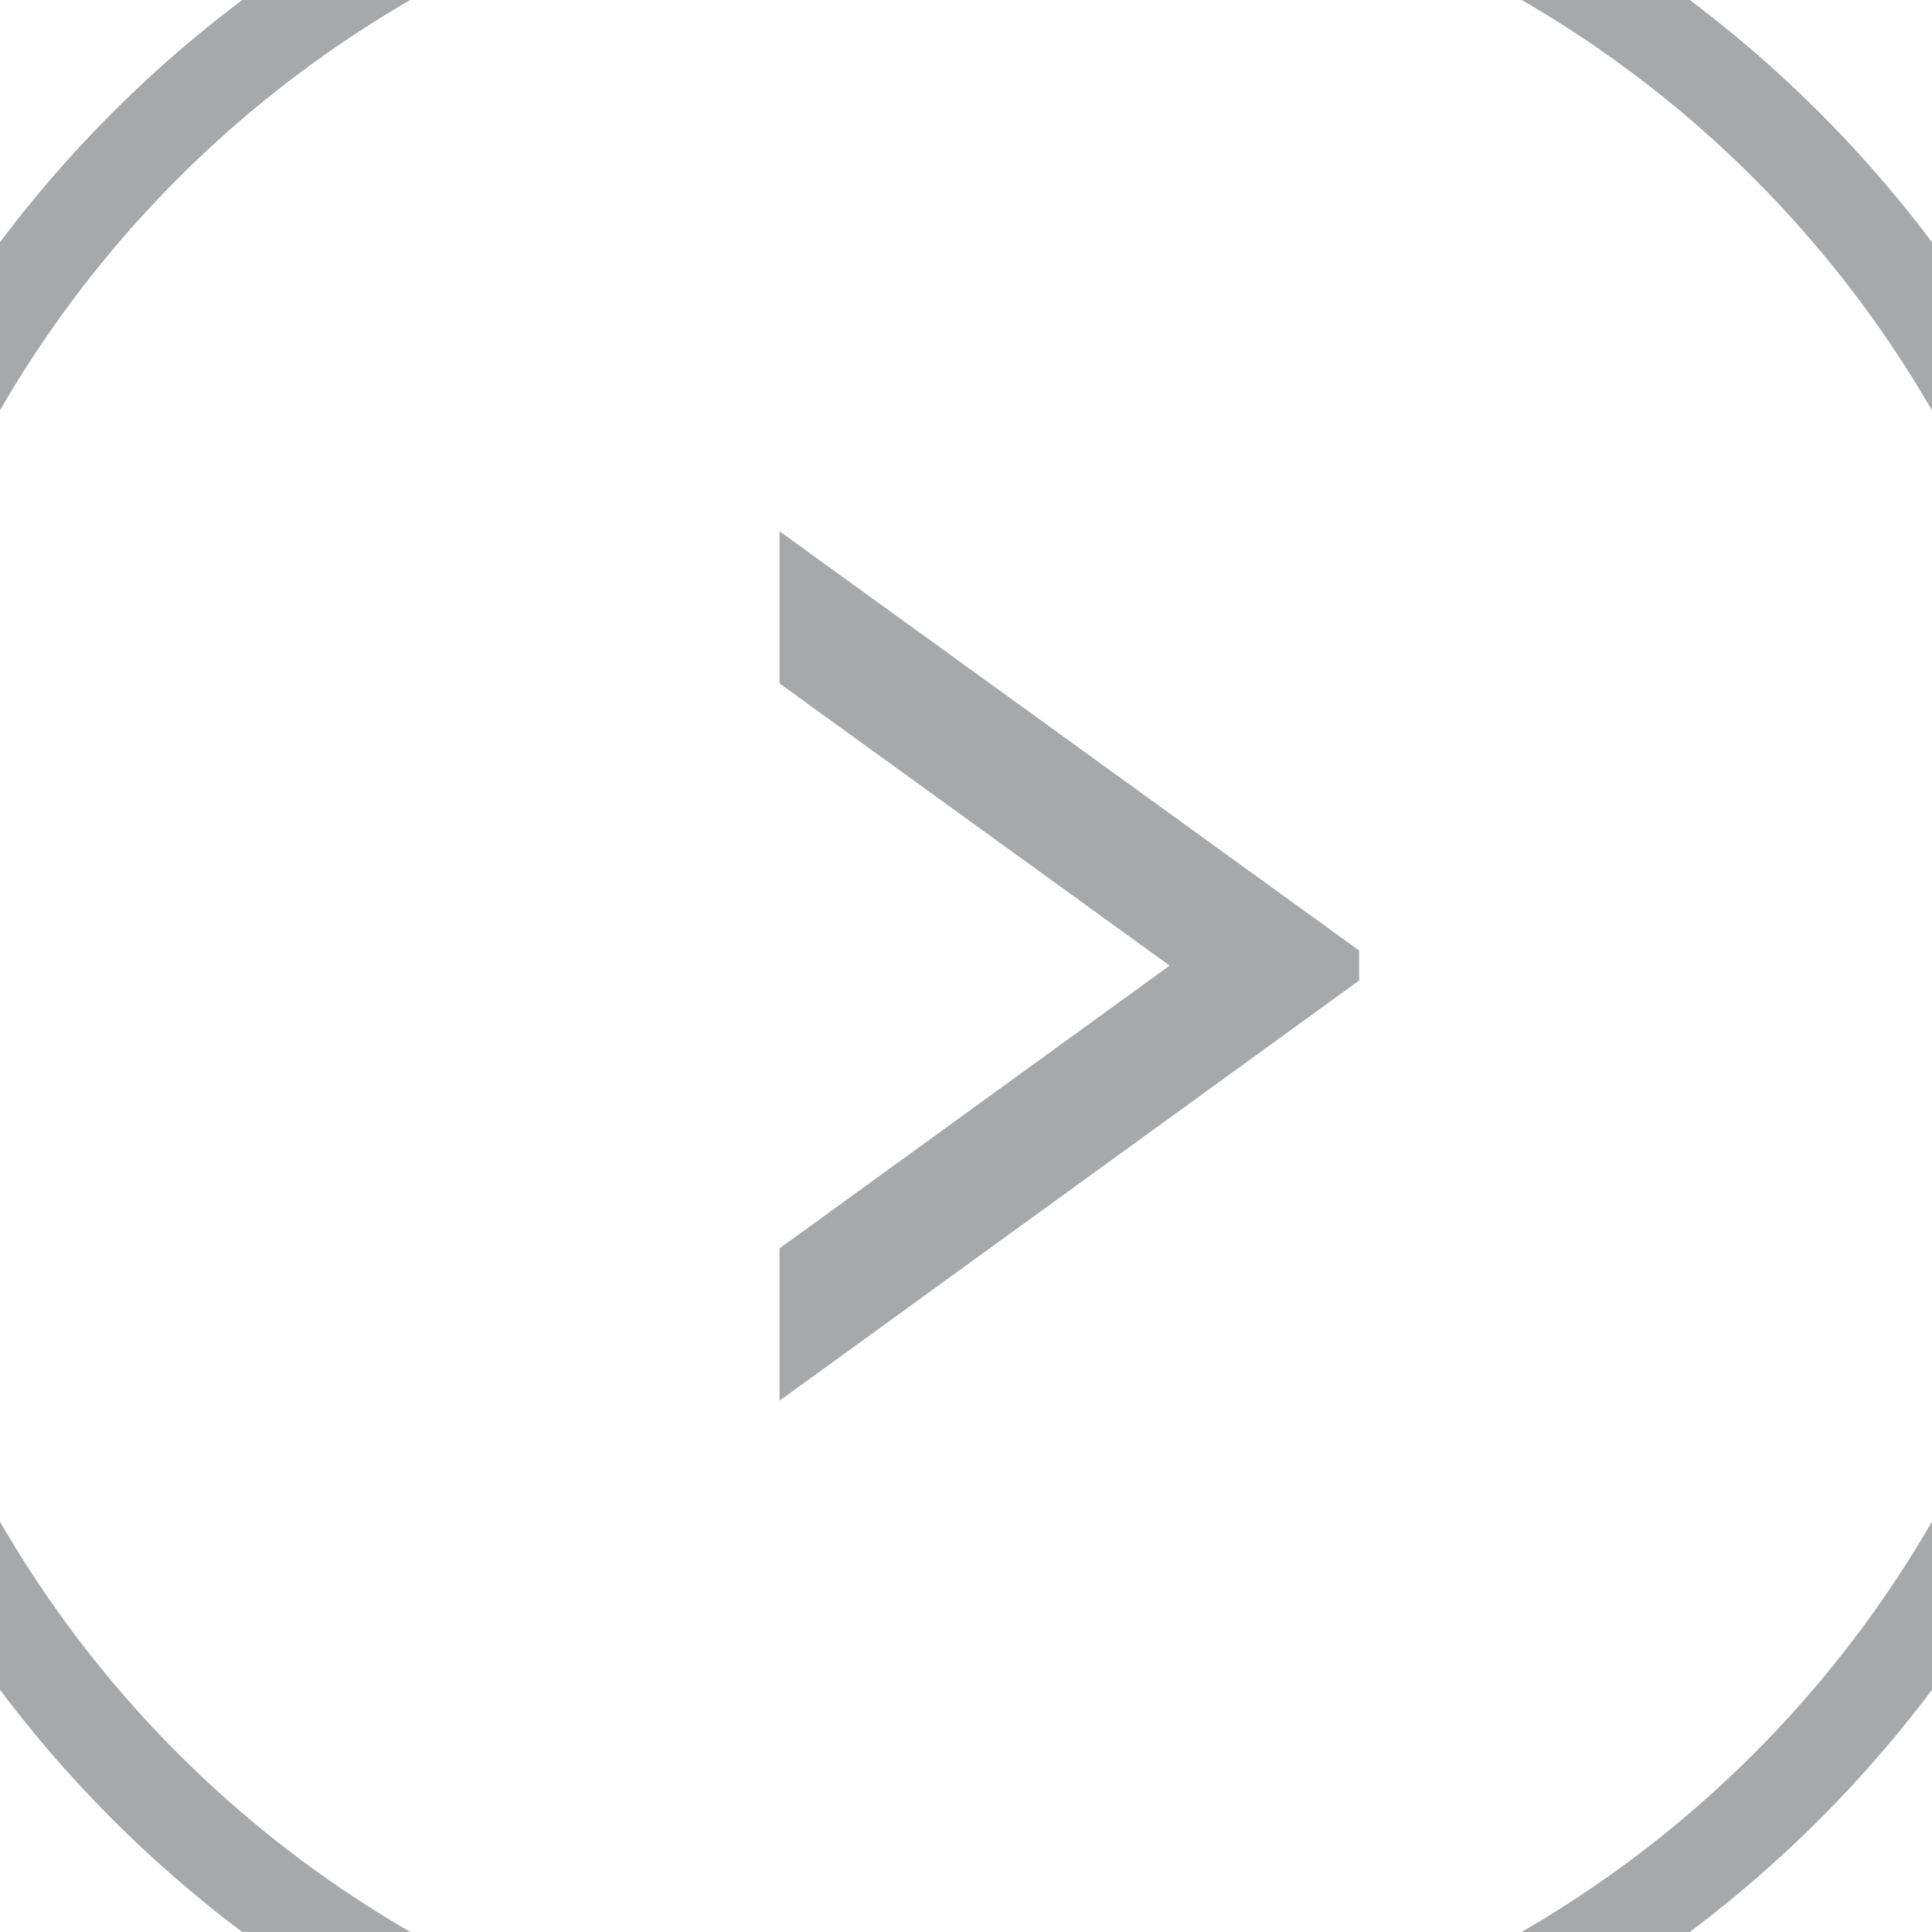
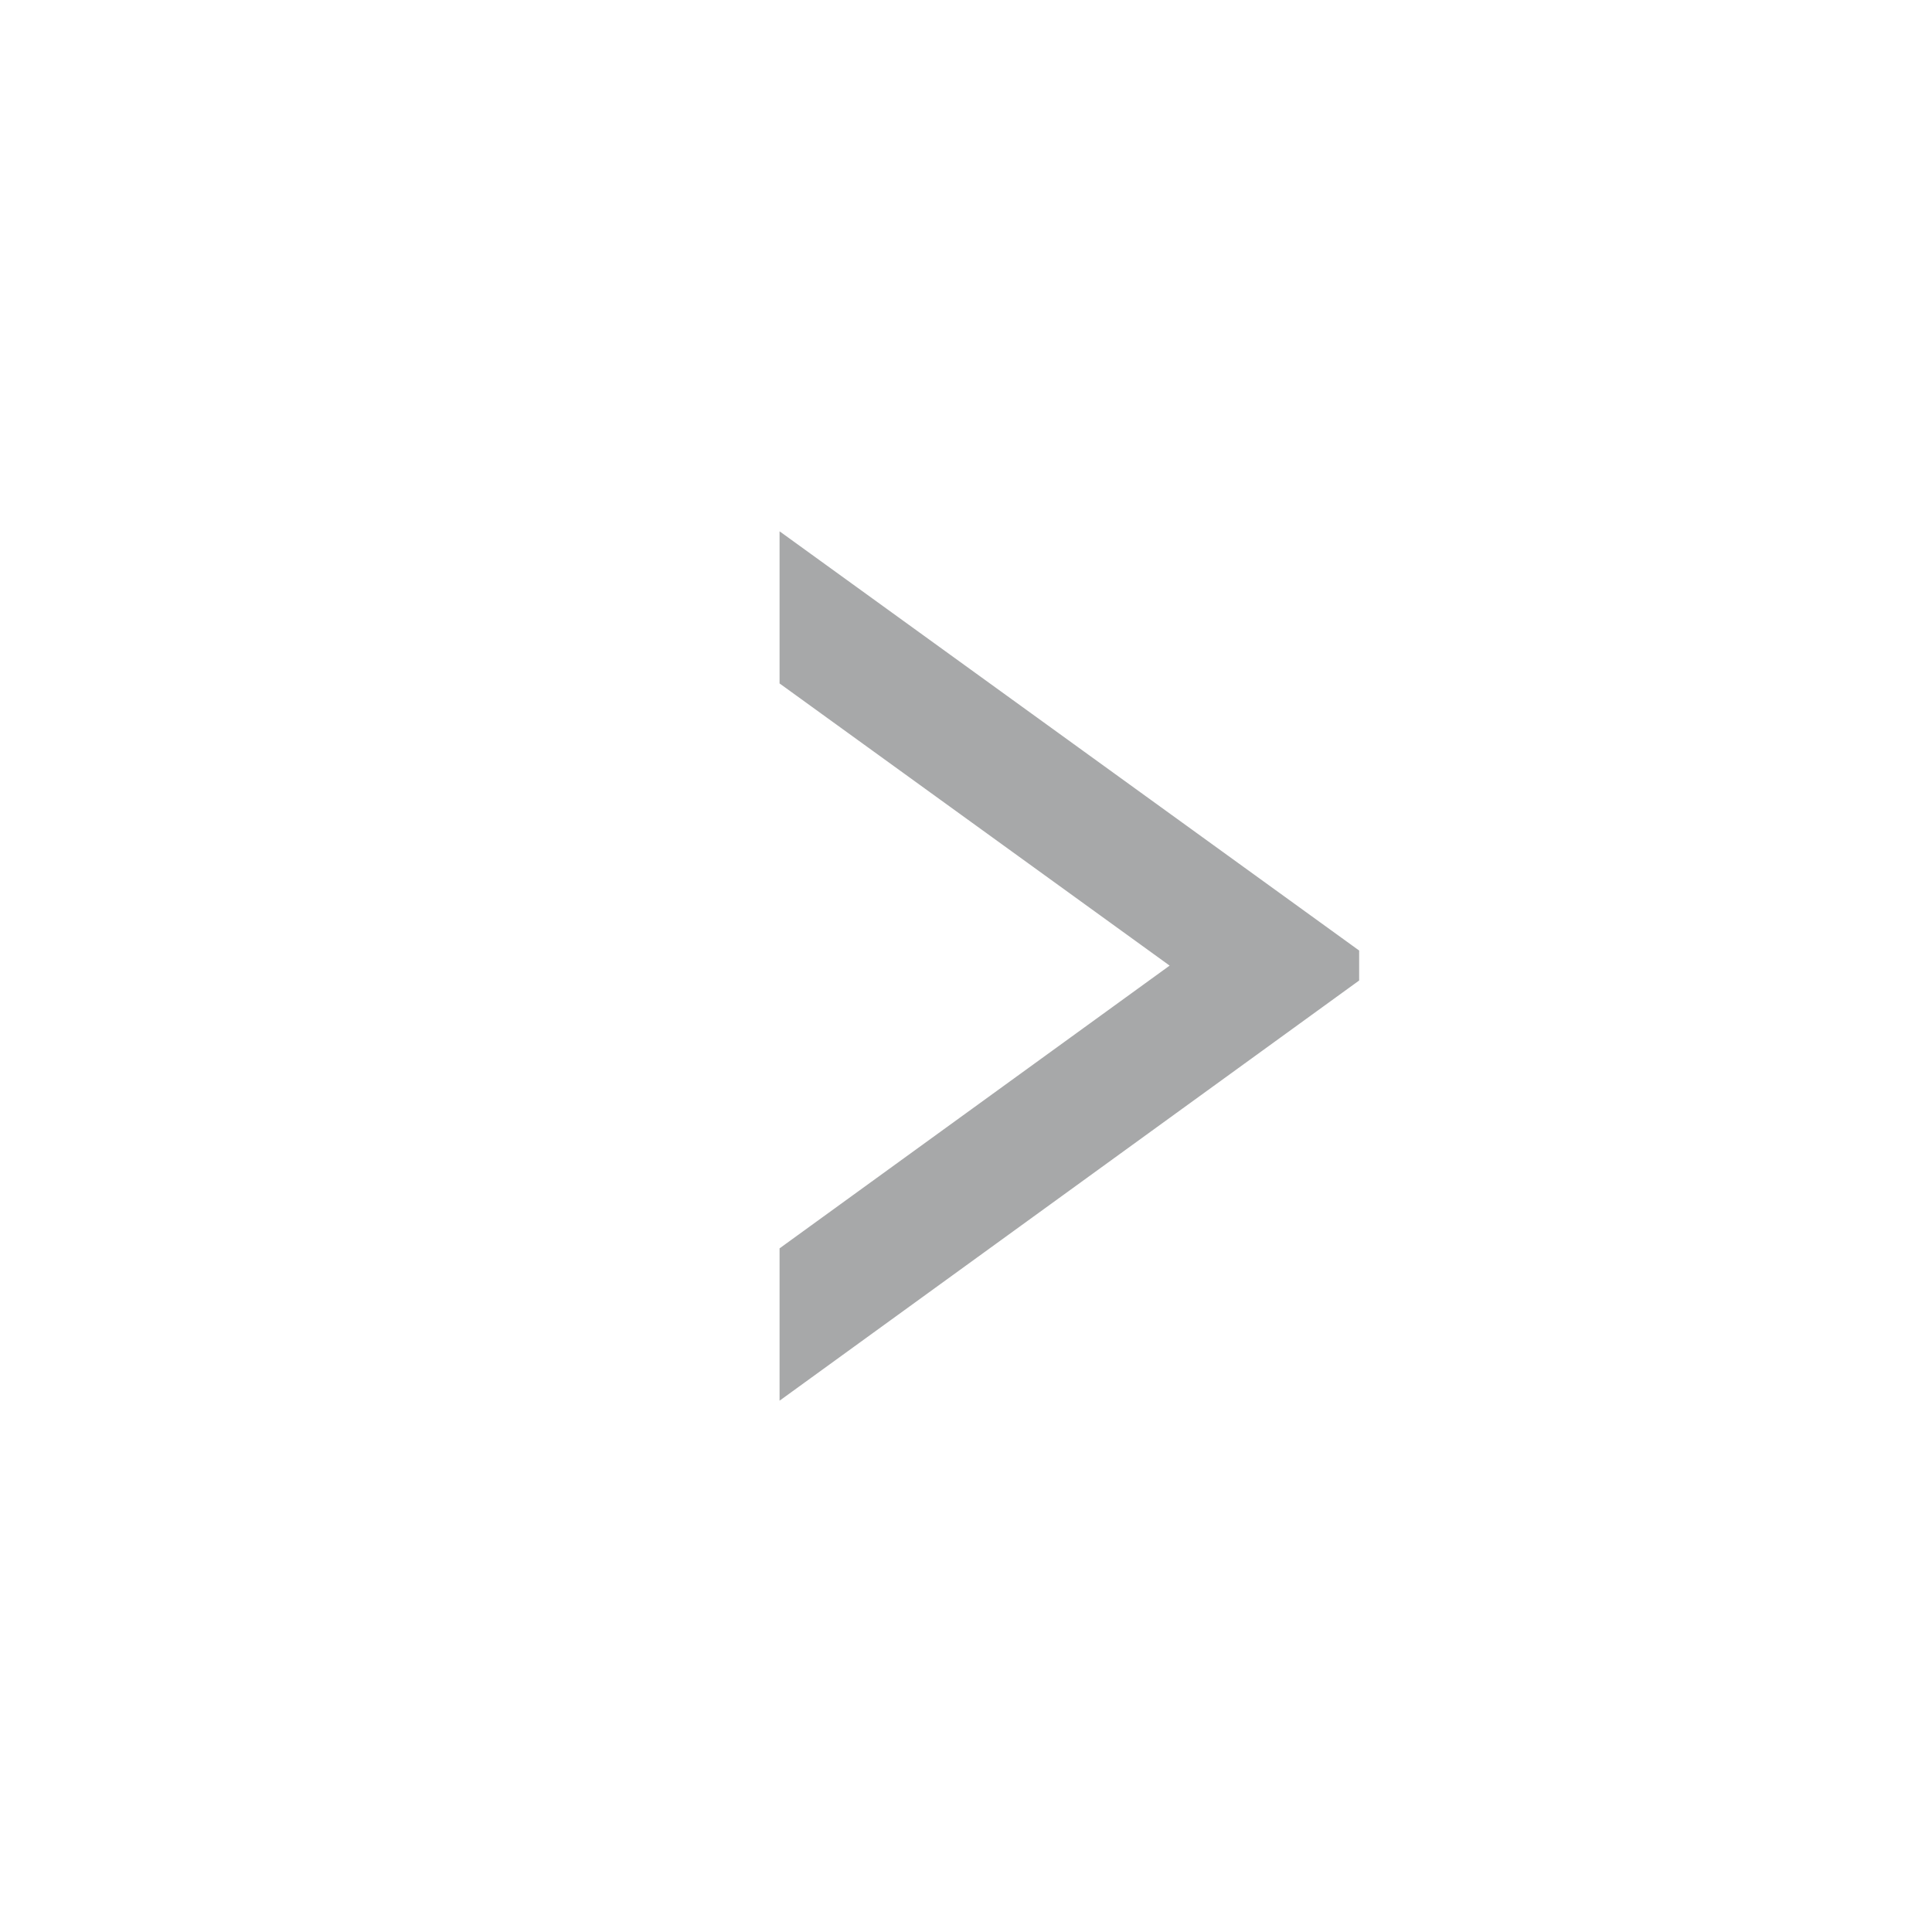
<svg xmlns="http://www.w3.org/2000/svg" version="1.1" id="Calque_1" width="25px" height="25px" viewBox="2.5 2.5 20 20" enable-background="new 0 0 25 25" xml:space="preserve" preserveAspectRatio="xMinYMin">
  <g>
    <g>
-       <path fill="#A7A8A9" d="M12.5,25C5.607,25,0,19.393,0,12.5S5.607,0,12.5,0S25,5.607,25,12.5S19.393,25,12.5,25z M12.5,0.961    C6.138,0.961,0.961,6.138,0.961,12.5S6.138,24.038,12.5,24.038S24.038,18.862,24.038,12.5S18.862,0.961,12.5,0.961z" />
-     </g>
+       </g>
    <g>
      <polygon fill="#A7A8A9" points="10.57,9.575 14.608,12.496 10.57,15.423 10.57,17 16.57,12.65 16.57,12.34 10.57,8   " />
    </g>
  </g>
</svg>